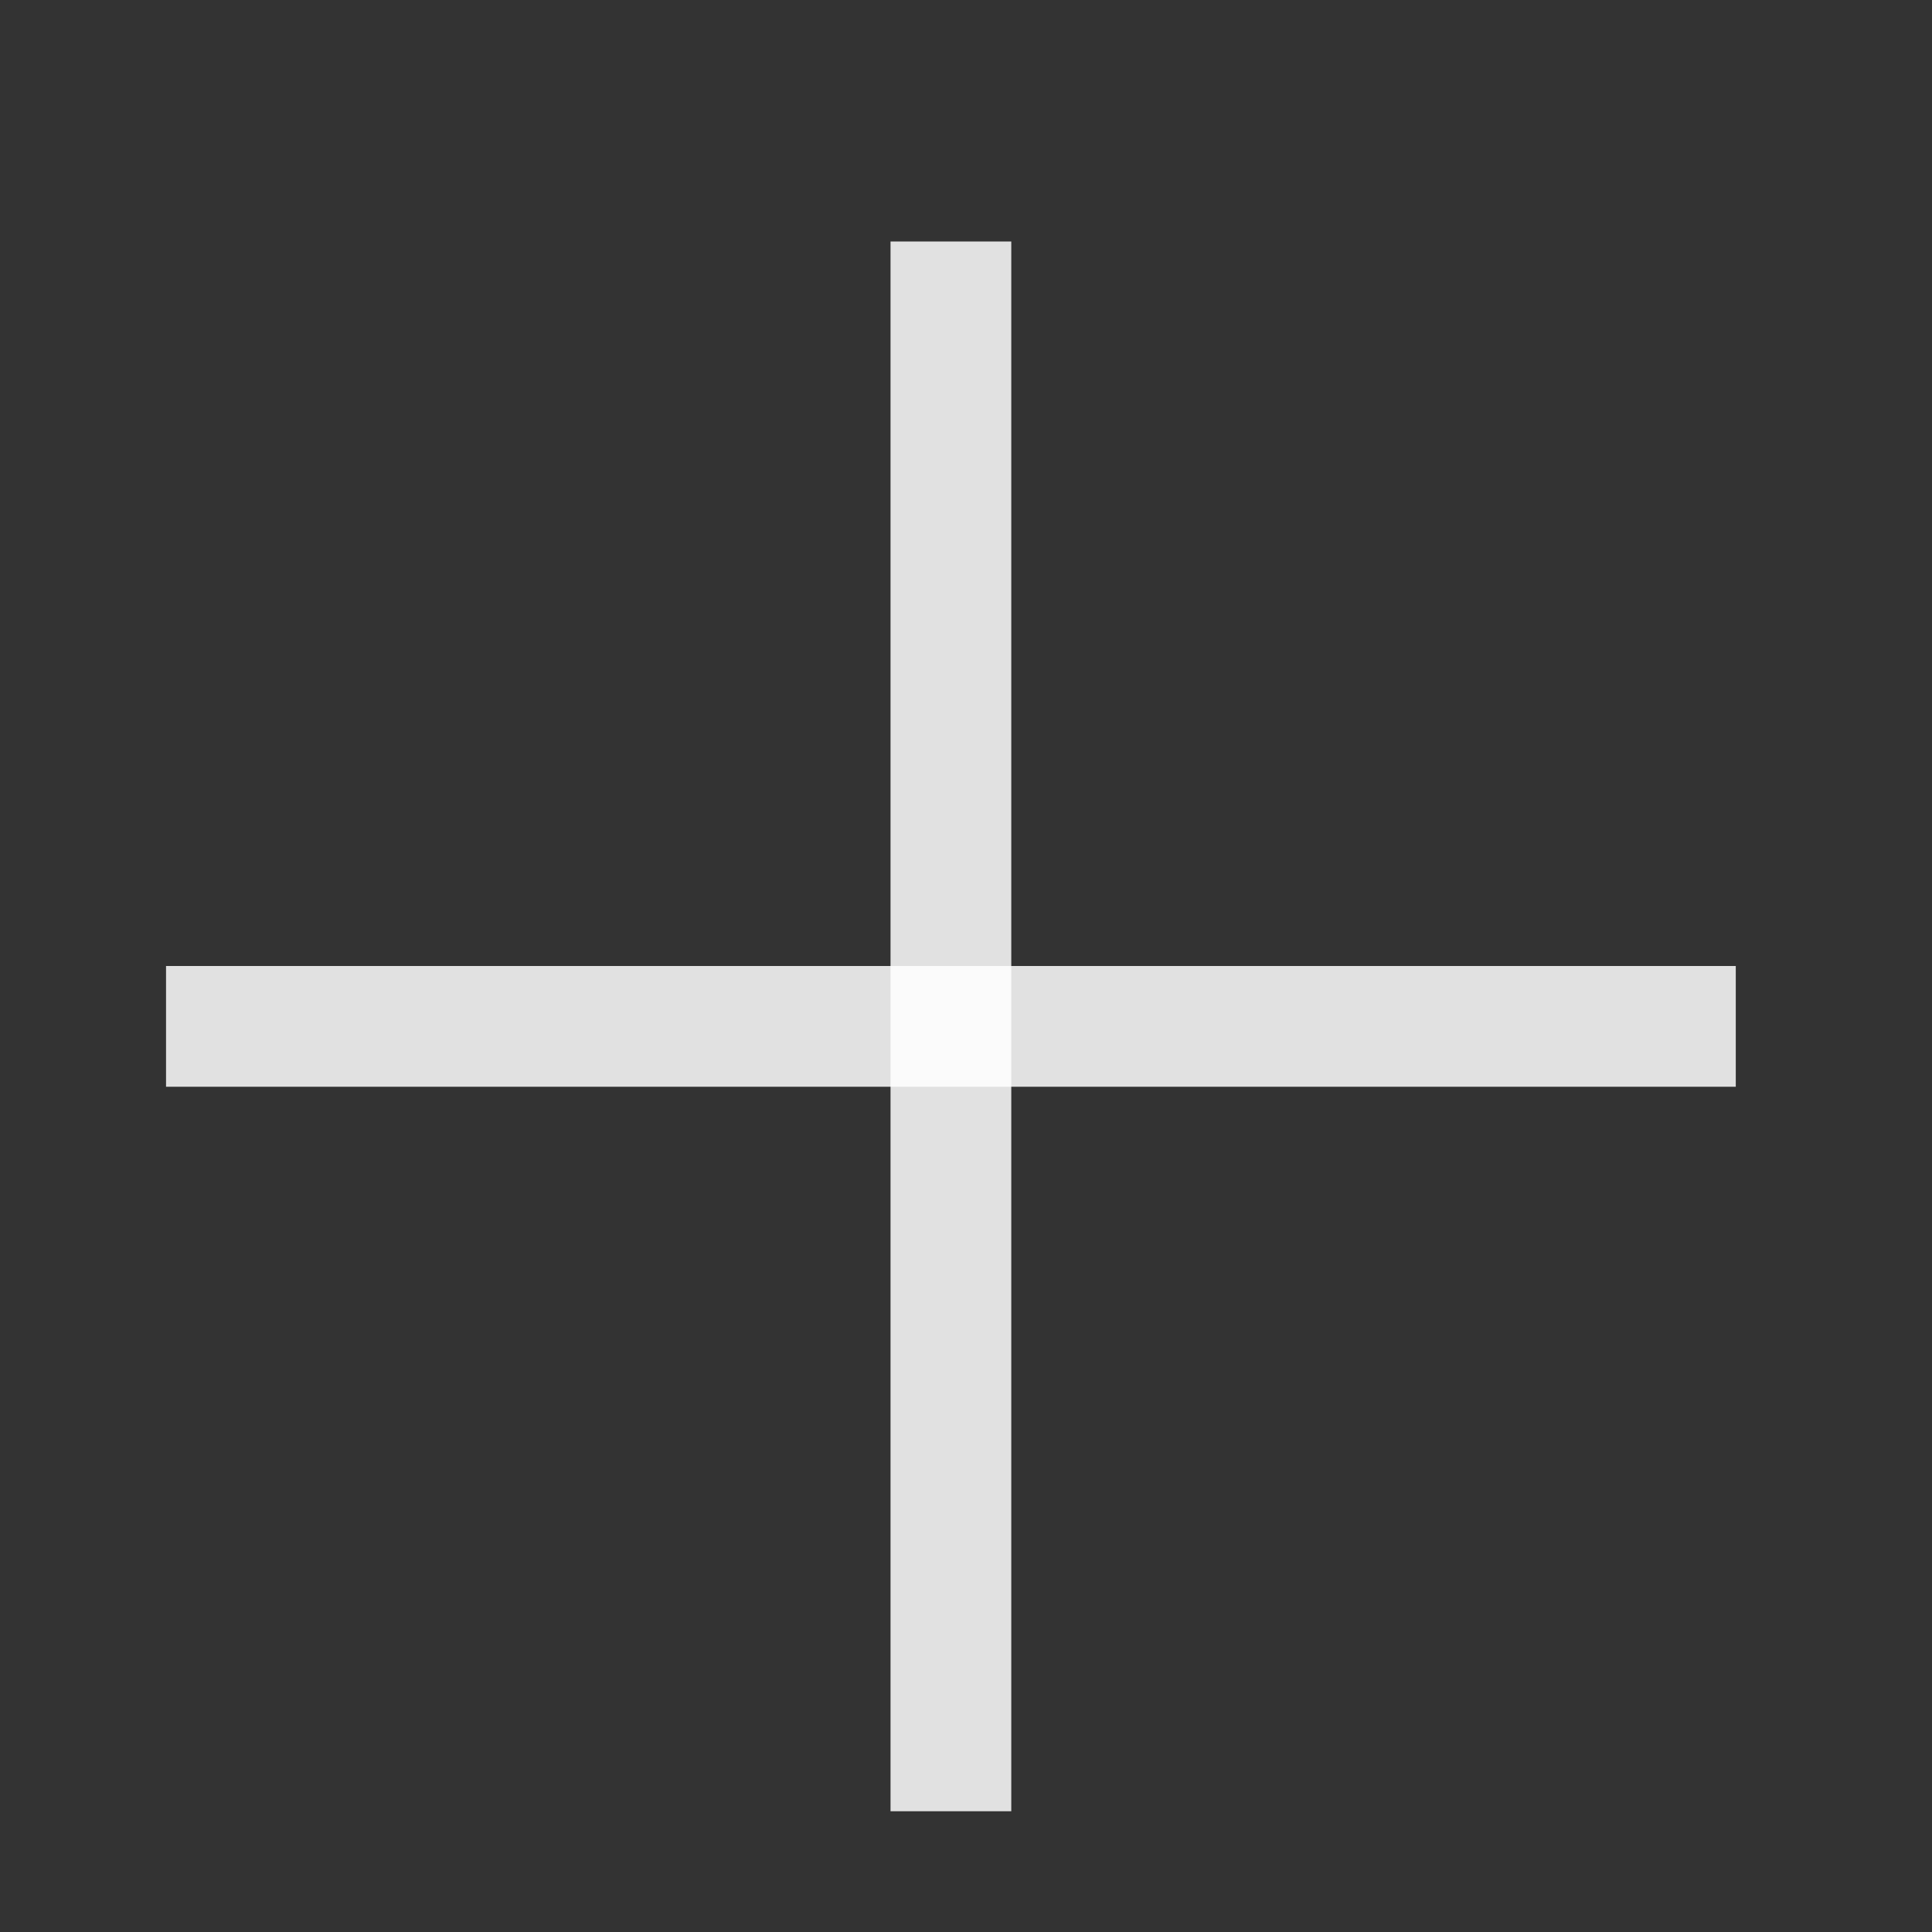
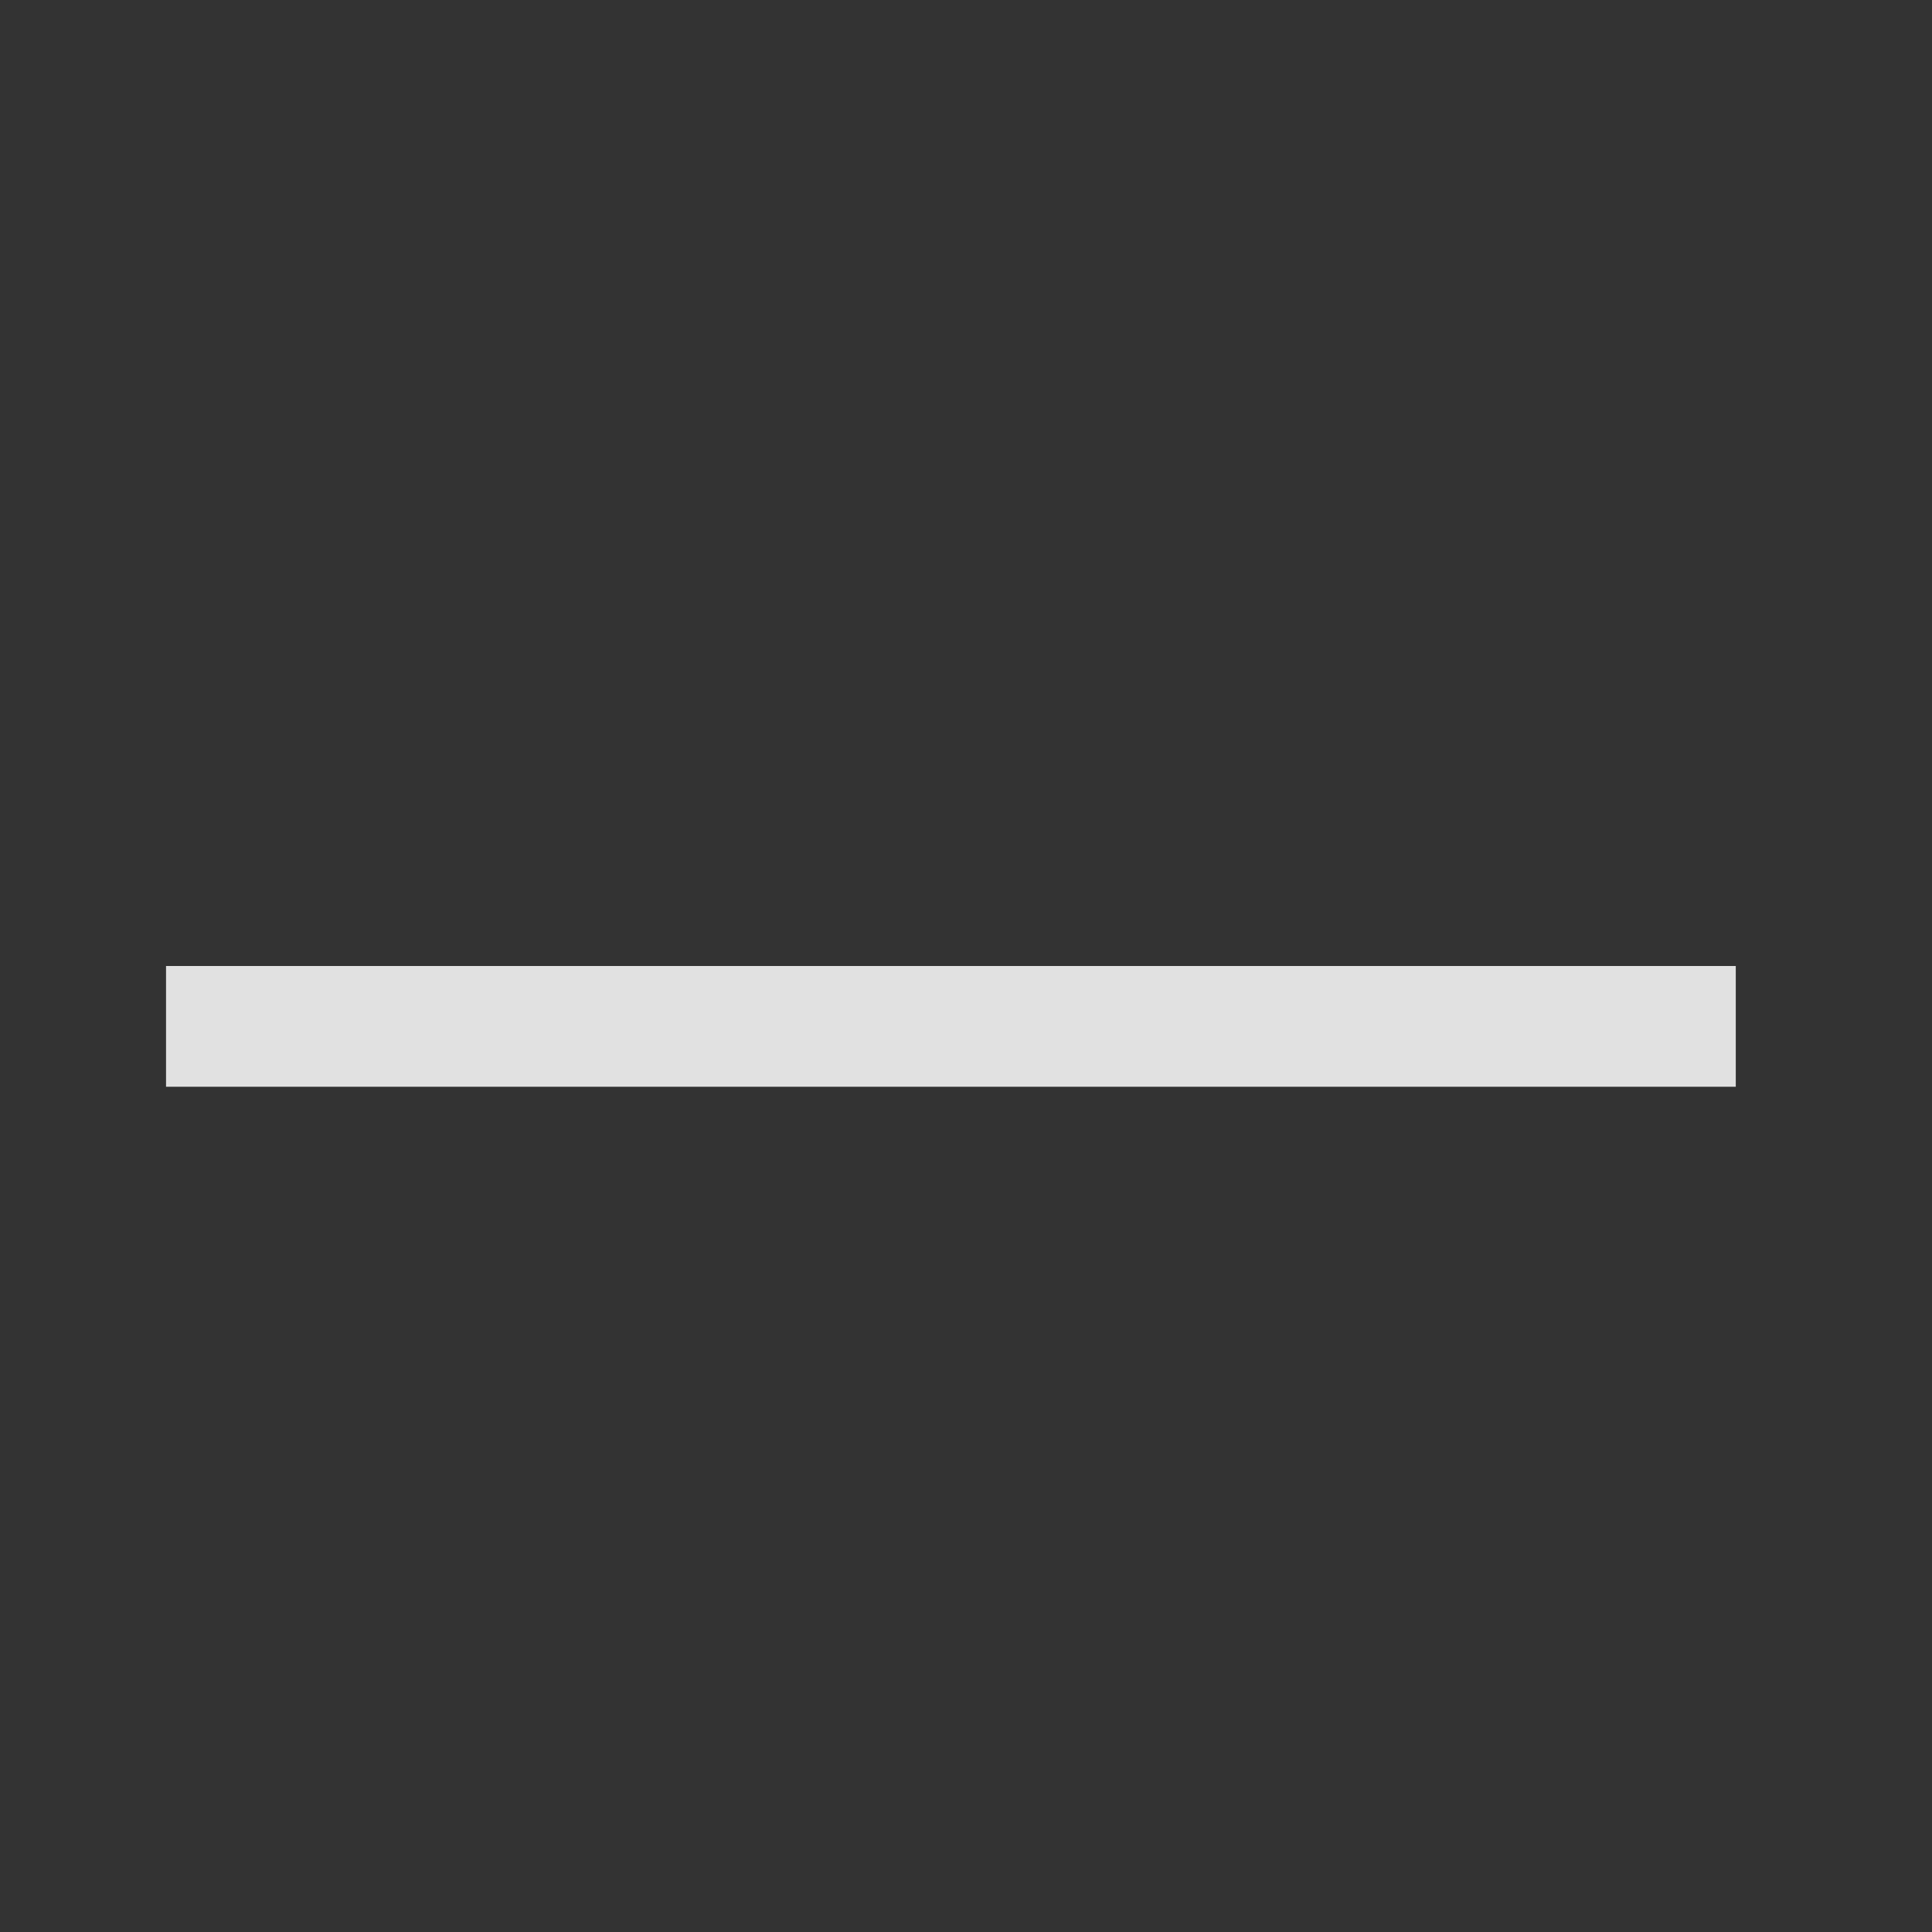
<svg xmlns="http://www.w3.org/2000/svg" width="32" height="32" viewBox="0 0 32 32" fill="none">
  <rect x="0" y="0" width="32" height="32" fill="#333333" stroke="none" />
-   <path d="M28.75 16V18H2.75V16H28.75Z" fill="white" fill-opacity="0.85" />
-   <path d="M16.75 30L14.75 30L14.75 4L16.75 4L16.75 30Z" fill="white" fill-opacity="0.85" />
+   <path d="M28.75 16V18H2.75V16Z" fill="white" fill-opacity="0.85" />
</svg>